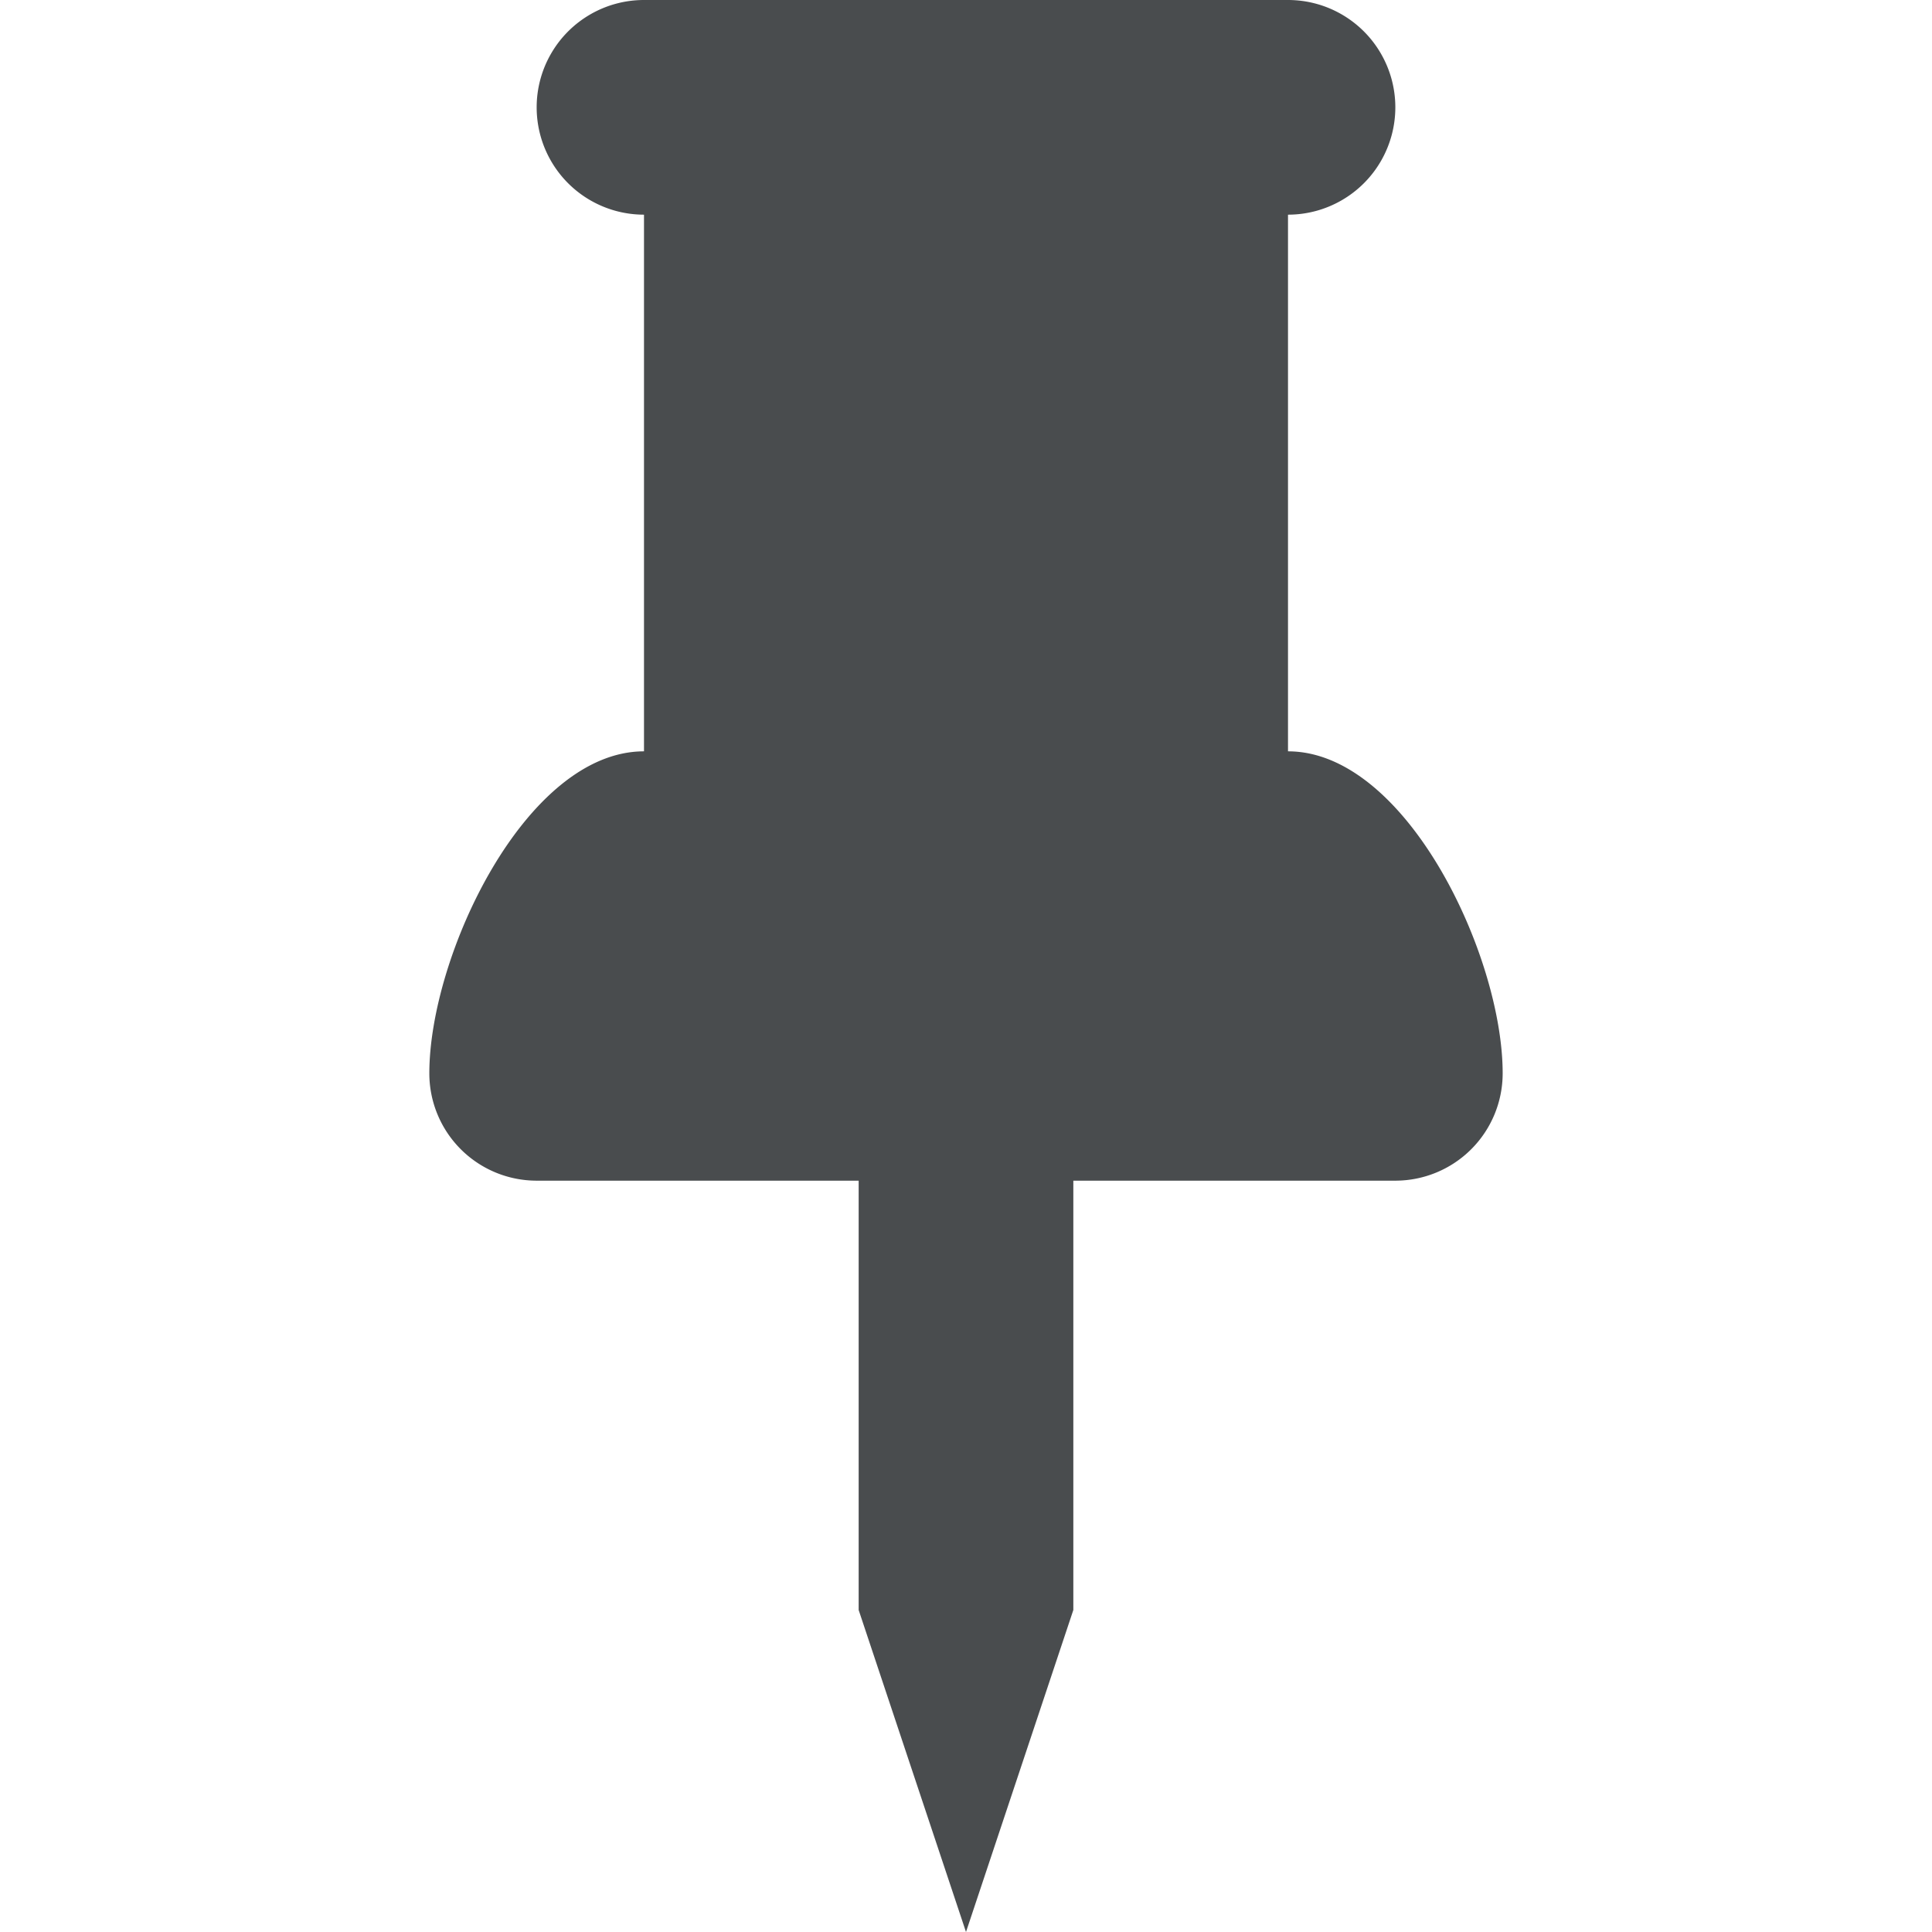
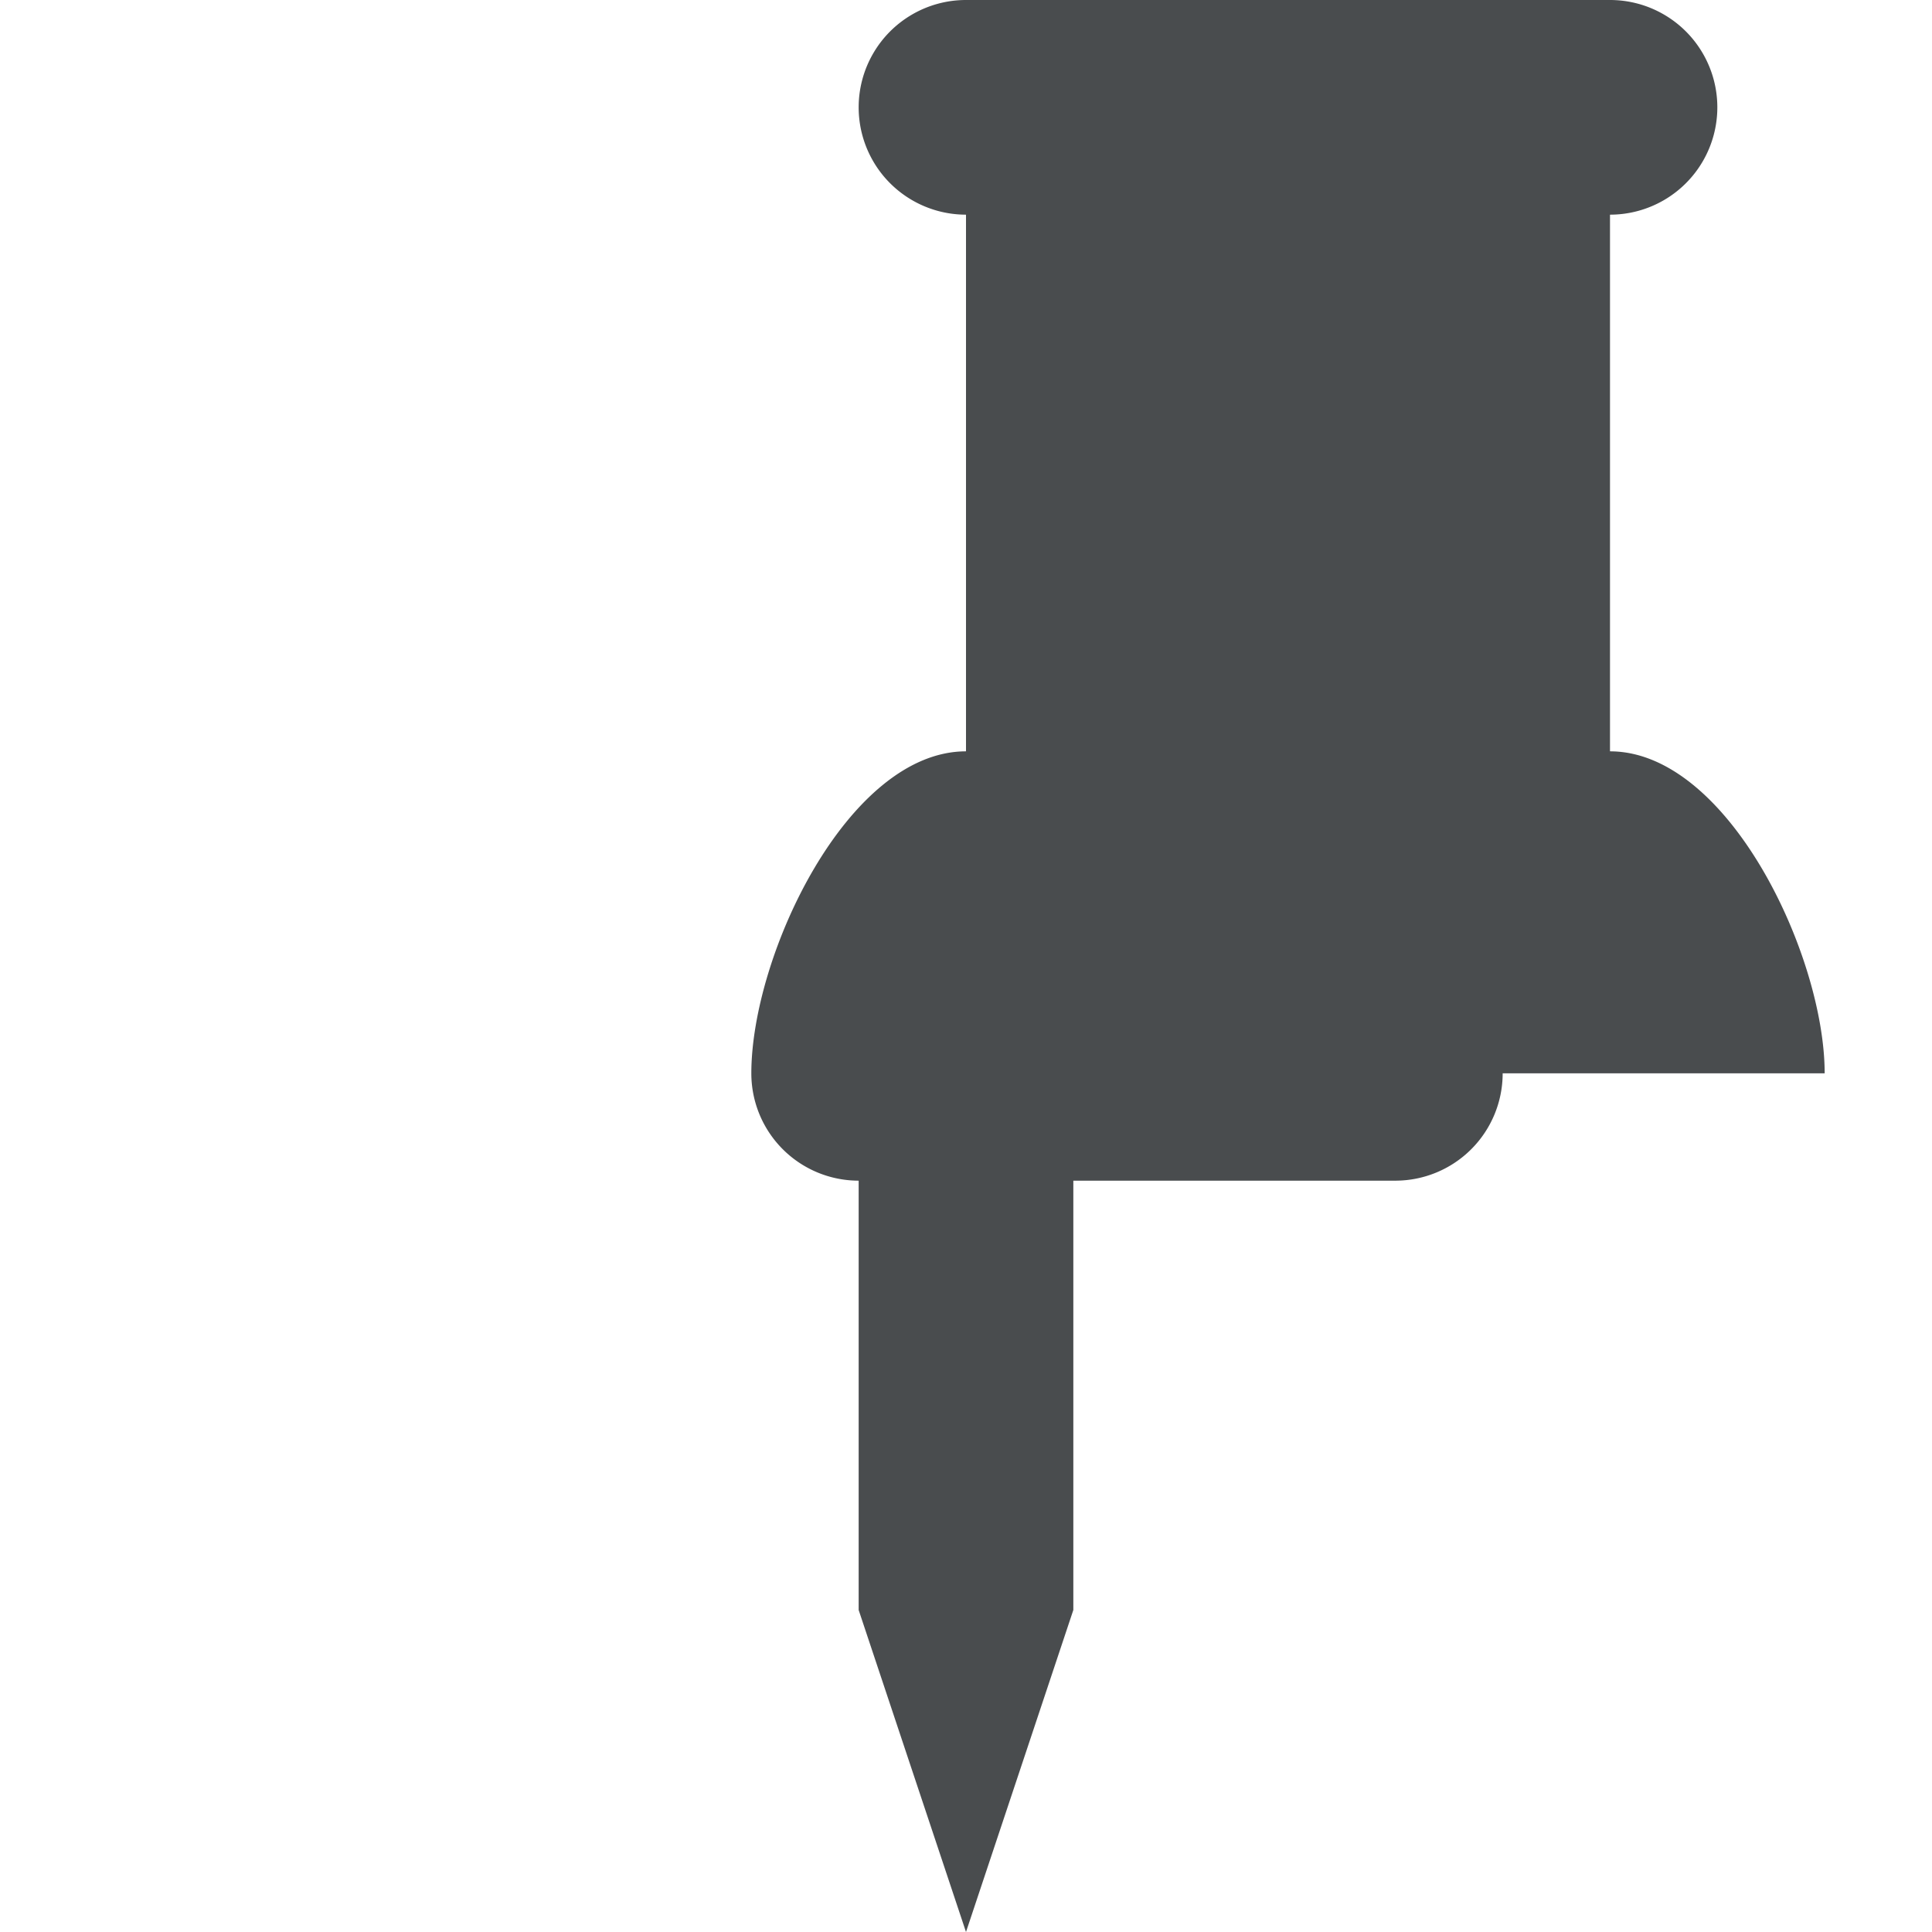
<svg xmlns="http://www.w3.org/2000/svg" width="800px" height="800px" viewBox="0 0 18 18">
-   <path fill="#494c4e" d="M14 10a1 1 0 0 1-1 1h-3v4l-1 3-1-3v-4H5a1 1 0 0 1-1-1c0-1.1.9-3 2-3V2a1 1 0 0 1 0-2h6a1 1 0 0 1 0 2v5c1.1 0 2 1.9 2 3z" />
+   <path fill="#494c4e" d="M14 10a1 1 0 0 1-1 1h-3v4l-1 3-1-3v-4a1 1 0 0 1-1-1c0-1.1.9-3 2-3V2a1 1 0 0 1 0-2h6a1 1 0 0 1 0 2v5c1.1 0 2 1.9 2 3z" />
</svg>